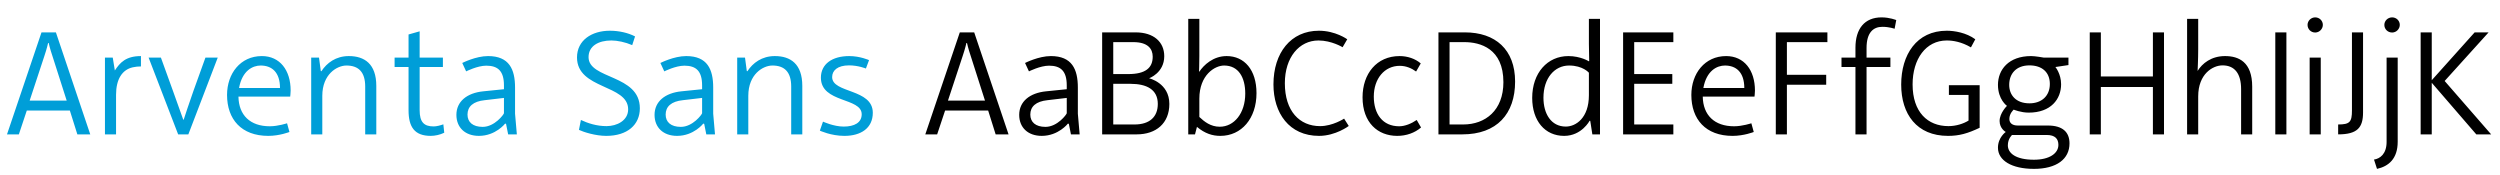
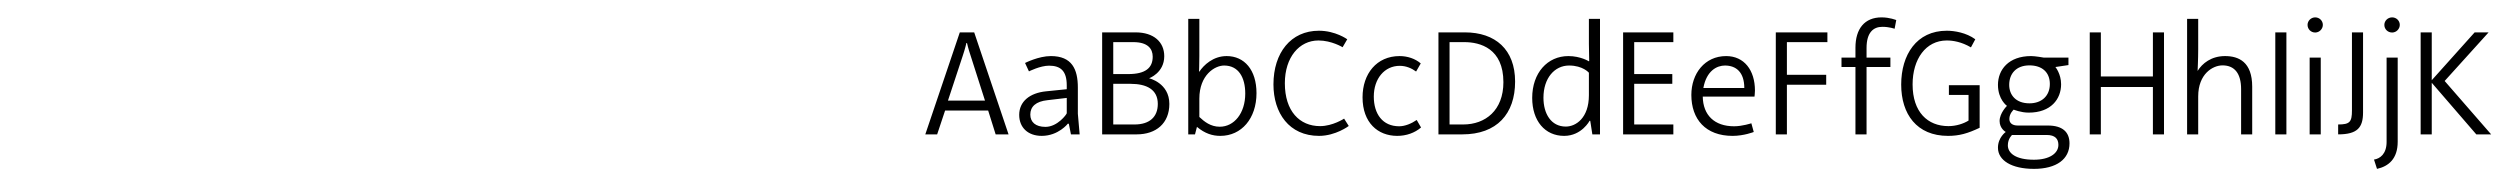
<svg xmlns="http://www.w3.org/2000/svg" viewBox="0 0 1000 70" fill-rule="evenodd" clip-rule="evenodd" stroke-linejoin="round" stroke-miterlimit="2">
  <g fill-rule="nonzero">
-     <path d="M16.6 12.95L2.8 53.75h4.74l3.18-9.54h17.22l3 9.54h5.16l-13.74-40.8H16.6zm4.38 9.48l5.7 17.82H11.86l5.88-17.82c1.02-3 1.5-5.22 1.5-5.22h.24s.48 2.22 1.5 5.22zm21 .6v30.72h4.44V37.91c0-6.24 2.46-10.02 6.66-10.98 1.08-.24 2.16-.36 3.3-.36v-4.14c-6.06 0-8.4 2.64-10.44 5.76l-.84-5.16h-3.12zm17.46 0l11.82 30.72h4.08L87.1 23.03h-4.92l-4.8 13.32c-1.32 3.6-3.9 11.52-3.9 11.52h-.18s-2.82-7.98-4.14-11.58l-4.8-13.26h-4.92zm56.34 29.76l-.96-3.48s-3.6 1.2-6.9 1.2c-7.86 0-12.42-4.44-12.54-11.88h20.7s.18-1.5.18-2.4c0-8.16-4.32-13.8-11.52-13.8-8.58 0-13.92 7.02-13.92 15.54 0 9.72 5.7 16.38 16.5 16.38 4.56 0 8.46-1.56 8.46-1.56zM112 35.21H95.62c1.26-6.96 5.46-9 8.64-9 4.5 0 7.74 2.7 7.74 9zm15.6-12.18h-3.12v30.72h4.44V38.33c0-8.64 5.88-12.12 9.66-12.12 4.8 0 7.5 2.58 7.5 8.4v19.14h4.44V34.37c0-8.82-4.74-11.94-10.98-11.94-5.22 0-8.82 2.76-10.98 6.06l-.24-.06-.72-5.4zm40.26 3.78h9.3v-3.78h-9.3v-10.5l-4.44 1.26v9.24h-5.58v3.78h5.58v17.28c0 6.72 2.4 10.26 8.88 10.26 1.68 0 3.72-.42 5.4-1.26l-.36-3.36c-1.14.42-2.7.84-3.9.84-3.9 0-5.58-1.8-5.58-6.48V26.81zm34.56 22.74l.84 4.2h3.48l-.72-8.28V35.03c0-7.32-2.34-12.6-10.8-12.6-4.92 0-10.32 2.76-10.32 2.76l1.56 3.36s4.5-2.28 8.04-2.28c4.62 0 7.08 2.1 7.08 7.86v1.56l-8.28.84c-6.54.66-10.74 4.08-10.74 9.42 0 5.04 3.48 8.4 9 8.4 6.72 0 10.5-4.92 10.5-4.92l.36.12zm-9.36 1.2c-3.96 0-6.06-1.92-6.06-4.92 0-3.18 2.22-5.28 6.9-5.76l7.68-.9v6.12c-.06.48-3.72 5.46-8.52 5.46zm49.44 3.6c8.46 0 13.44-4.44 13.44-11.04 0-13.62-20.52-11.52-20.52-20.46 0-4.44 3.96-6.66 9.12-6.66 2.4 0 5.58.66 8.34 1.86l1.14-3.48c-2.76-1.44-6.42-2.28-10.08-2.28-7.26 0-13.14 3.84-13.14 10.68 0 12.84 20.46 10.74 20.46 20.76 0 4.5-4.5 6.72-8.64 6.72-3.96 0-7.44-1.14-10.26-2.46l-.78 3.96c1.92.9 6.66 2.4 10.92 2.4zm39.18-4.8l.84 4.2H286l-.72-8.28V35.03c0-7.32-2.34-12.6-10.8-12.6-4.92 0-10.32 2.76-10.32 2.76l1.56 3.36s4.5-2.28 8.04-2.28c4.62 0 7.08 2.1 7.08 7.86v1.56l-8.28.84c-6.54.66-10.74 4.08-10.74 9.42 0 5.04 3.48 8.4 9 8.4 6.72 0 10.5-4.92 10.5-4.92l.36.12zm-9.36 1.2c-3.96 0-6.06-1.92-6.06-4.92 0-3.18 2.22-5.28 6.9-5.76l7.68-.9v6.12c-.06.48-3.72 5.46-8.52 5.46zM298 23.03h-3.12v30.72h4.44V38.33c0-8.64 5.88-12.12 9.66-12.12 4.8 0 7.5 2.58 7.5 8.4v19.14h4.44V34.37c0-8.82-4.74-11.94-10.98-11.94-5.22 0-8.82 2.76-10.98 6.06l-.24-.06-.72-5.4zm39.78 31.32c6.54 0 11.34-3.06 11.34-9.24 0-9.72-16.26-7.74-16.26-14.28 0-2.64 2.16-4.68 6.78-4.68 3.66 0 6.72 1.26 6.72 1.26l1.26-3.36s-3.6-1.62-7.92-1.62c-6.9 0-11.34 3.24-11.34 8.64 0 10.2 16.32 7.86 16.32 14.64 0 3.36-2.94 4.92-7.2 4.92-4.02 0-8.28-1.98-8.28-1.98l-1.26 3.6s4.44 2.1 9.84 2.1z" fill="#009ed8" />
    <path d="M383.92 12.95l-13.8 40.8h4.74l3.18-9.54h17.22l3 9.54h5.16l-13.74-40.8h-5.76zm4.38 9.48l5.7 17.82h-14.82l5.88-17.82c1.02-3 1.5-5.22 1.5-5.22h.24s.48 2.22 1.5 5.22zm39.24 27.12l.84 4.2h3.48l-.72-8.28V35.03c0-7.32-2.34-12.6-10.8-12.6-4.92 0-10.32 2.76-10.32 2.76l1.56 3.36s4.5-2.28 8.04-2.28c4.62 0 7.08 2.1 7.08 7.86v1.56l-8.28.84c-6.54.66-10.74 4.08-10.74 9.42 0 5.04 3.48 8.4 9 8.4 6.72 0 10.5-4.92 10.5-4.92l.36.12zm-9.36 1.2c-3.96 0-6.06-1.92-6.06-4.92 0-3.18 2.22-5.28 6.9-5.76l7.68-.9v6.12c-.06.48-3.72 5.46-8.52 5.46zm22.68-37.8v40.8h13.8c7.8 0 13.08-4.44 13.08-12.18 0-8.4-8.1-10.26-8.1-10.26s6.06-2.16 6.06-8.82c0-5.7-4.2-9.54-11.46-9.54h-13.38zm10.44 16.68h-6V16.85h8.04c5.76 0 7.74 2.64 7.74 5.82 0 4.44-2.82 6.96-9.78 6.96zm2.52 20.16h-8.52V33.53h6.9c6.48 0 10.92 2.28 10.92 8.04 0 5.16-3.24 8.22-9.3 8.22zM475.3 7.55v46.2h2.7l.78-3c3.24 2.7 6.24 3.6 9.36 3.6 8.46 0 14.46-6.96 14.46-17.1 0-9.3-4.86-14.82-11.94-14.82-5.4 0-9.18 3.6-10.92 6.24l-.12-.06s.12-2.94.12-6.24V7.55h-4.44zm12.6 43.14c-3.66 0-6.18-2.04-8.16-3.9v-7.32c0-9.48 6.18-13.26 9.9-13.26 5.76 0 8.46 4.74 8.46 11.22 0 7.86-4.44 13.26-10.2 13.26zm51.6-.3l-1.86-2.94s-4.56 3-9.6 3c-8.22 0-14.1-6-14.1-17.16 0-10.38 5.76-17.1 13.44-17.1 5.28 0 9.66 2.7 9.66 2.7l1.86-3.18s-4.68-3.42-11.34-3.42c-11.22 0-18.18 8.82-18.18 21.48 0 11.4 6.24 20.58 18.24 20.58 6.66 0 11.88-3.96 11.88-3.96zm19.38 3.96c3.66 0 7.02-1.2 9.54-3.36l-1.74-3c-2.1 1.44-4.68 2.52-7.02 2.52-6.6 0-10.14-4.92-10.14-11.88 0-7.14 4.26-12.3 10.38-12.3 2.52 0 4.74.96 6.54 2.28l1.86-3.24c-2.22-1.92-5.34-2.94-8.46-2.94-9.18 0-14.82 7.08-14.82 16.5 0 10.14 6.12 15.42 13.86 15.42zm16.5-41.4v40.8h9.54c13.86 0 21.12-8.22 21.12-21.12 0-12.84-7.92-19.68-20.1-19.68h-10.56zm9.9 36.84h-5.46V16.85h5.94c6.36 0 15.6 2.58 15.6 16.02 0 11.28-7.2 16.92-16.08 16.92zm50.82-1.44l.84 5.4H640V7.55h-4.44v10.02c0 1.2.12 6.84.12 6.84l-.12.12s-3.3-2.1-8.22-2.1c-8.34 0-14.46 6.72-14.46 16.74 0 9.18 5.1 15.18 12.78 15.18 7.02 0 10.2-6.06 10.2-6.06l.24.06zm-9.78 2.28c-5.94 0-8.94-5.22-8.94-11.52 0-7.86 4.44-12.9 10.26-12.9 5.52 0 7.92 2.88 7.92 2.88v9c0 9.12-5.22 12.54-9.24 12.54zm22.92-37.68v40.8h20.1v-3.96h-15.66V33.53h15.24v-3.9h-15.24V16.85h15.66v-3.9h-20.1zm52.26 39.84l-.96-3.48s-3.6 1.2-6.9 1.2c-7.86 0-12.42-4.44-12.54-11.88h20.7s.18-1.5.18-2.4c0-8.16-4.32-13.8-11.52-13.8-8.58 0-13.92 7.02-13.92 15.54 0 9.72 5.7 16.38 16.5 16.38 4.56 0 8.46-1.56 8.46-1.56zm-3.78-17.58h-16.38c1.26-6.96 5.46-9 8.64-9 4.5 0 7.74 2.7 7.74 9zm12.6-22.26v40.8h4.44V33.89h15.72v-3.96h-15.72V16.85h16.2v-3.9h-20.64zm26.28 10.08v3.78h5.58v26.94h4.44V26.81h9.54v-3.78h-9.54v-3.84c0-6.24 2.76-8.46 6.3-8.46 2.88 0 4.92.78 4.92.78l.66-3.48s-2.58-1.08-5.88-1.08c-6.78 0-10.44 4.56-10.44 12.12v3.96h-5.58zm42.6 31.32c4.5 0 7.86-.96 12.66-3.24V34.07h-12.3v3.9h7.86v10.26c-2.04 1.26-4.98 2.22-8.04 2.22-8.34 0-14.34-5.64-14.34-16.68 0-10.14 5.28-17.58 13.68-17.58 2.46 0 5.88.54 9.66 2.76l1.74-3.24c-3.6-2.64-8.34-3.42-11.4-3.42-12.12 0-18.24 9.66-18.24 21.54 0 11.82 6.24 20.52 18.72 20.52zm34.32 13.2c9.18 0 14.28-3.96 14.28-10.2 0-4.56-2.82-7.14-8.64-7.14H807.1c-2.22 0-3.36-1.02-3.36-2.64 0-2.22 1.74-3.72 1.74-3.72s2.82 1.2 6 1.2c8.88 0 12.96-5.4 12.96-11.34 0-4.2-2.28-6.9-2.28-6.9l5.22-.78v-3h-9.96s-3.3-.6-4.98-.6c-9 0-13.26 5.46-13.26 11.52 0 5.88 3.6 8.4 3.6 8.4s-2.94 2.88-2.94 6.06c0 3.06 2.46 4.38 2.46 4.38s-3.12 2.16-3.12 6.3c0 5.1 5.52 8.46 14.34 8.46zm-1.74-26.22c-5.52 0-8.1-3.42-8.1-7.38 0-4.5 2.82-7.8 8.1-7.8 4.98 0 8.16 2.7 8.16 7.44s-3.24 7.74-8.16 7.74zm1.8 22.56c-7.32 0-10.44-2.64-10.44-5.76 0-2.7 1.68-4.14 1.68-4.14h13.86c3.36 0 4.68 1.56 4.68 3.96 0 3.42-3.6 5.94-9.78 5.94zm22.32-50.94v40.8h4.44V34.79h20.82v18.96h4.44v-40.8h-4.44v17.64h-20.82V12.95h-4.44zm60.54 40.8h4.44V34.67c0-9.9-5.4-12.24-10.86-12.24-5.52 0-9.12 2.94-10.98 5.94 0 0 .24-4.68.24-8.7V7.55h-4.44v46.2h4.44V38.57c0-9.06 5.88-12.42 9.72-12.42 4.92 0 7.44 3.36 7.44 9.48v18.12zm13.68-40.8h4.44v40.8h-4.44v-40.8zm15.96.06c1.68 0 3.06-1.44 3.06-3.06 0-1.68-1.38-3-3.06-3-1.68 0-3.06 1.38-3.06 3 0 1.74 1.38 3.06 3.06 3.06zm-2.22 10.02v30.72h4.44V23.03h-4.44zm21.36 21.96V12.95h-4.44v31.26c0 4.62-.9 5.58-5.52 5.58v3.96c7.74 0 9.96-2.76 9.96-8.76zm11.64-31.98c1.68 0 3.06-1.44 3.06-3.06 0-1.68-1.38-3-3.06-3-1.74 0-3.12 1.38-3.12 3 0 1.74 1.38 3.06 3.12 3.06zm-7.26 50.82l1.2 3.72c4.62-1.02 8.28-4.02 8.28-10.86V23.03h-4.44v33.72c0 4.86-2.64 6.72-5.04 7.08zm18.66-50.88v40.8h4.44V33.11l17.82 20.64h5.94l-18.6-21.36 17.58-19.44h-5.58L972.7 32.09V12.95h-4.44z" />
  </g>
</svg>